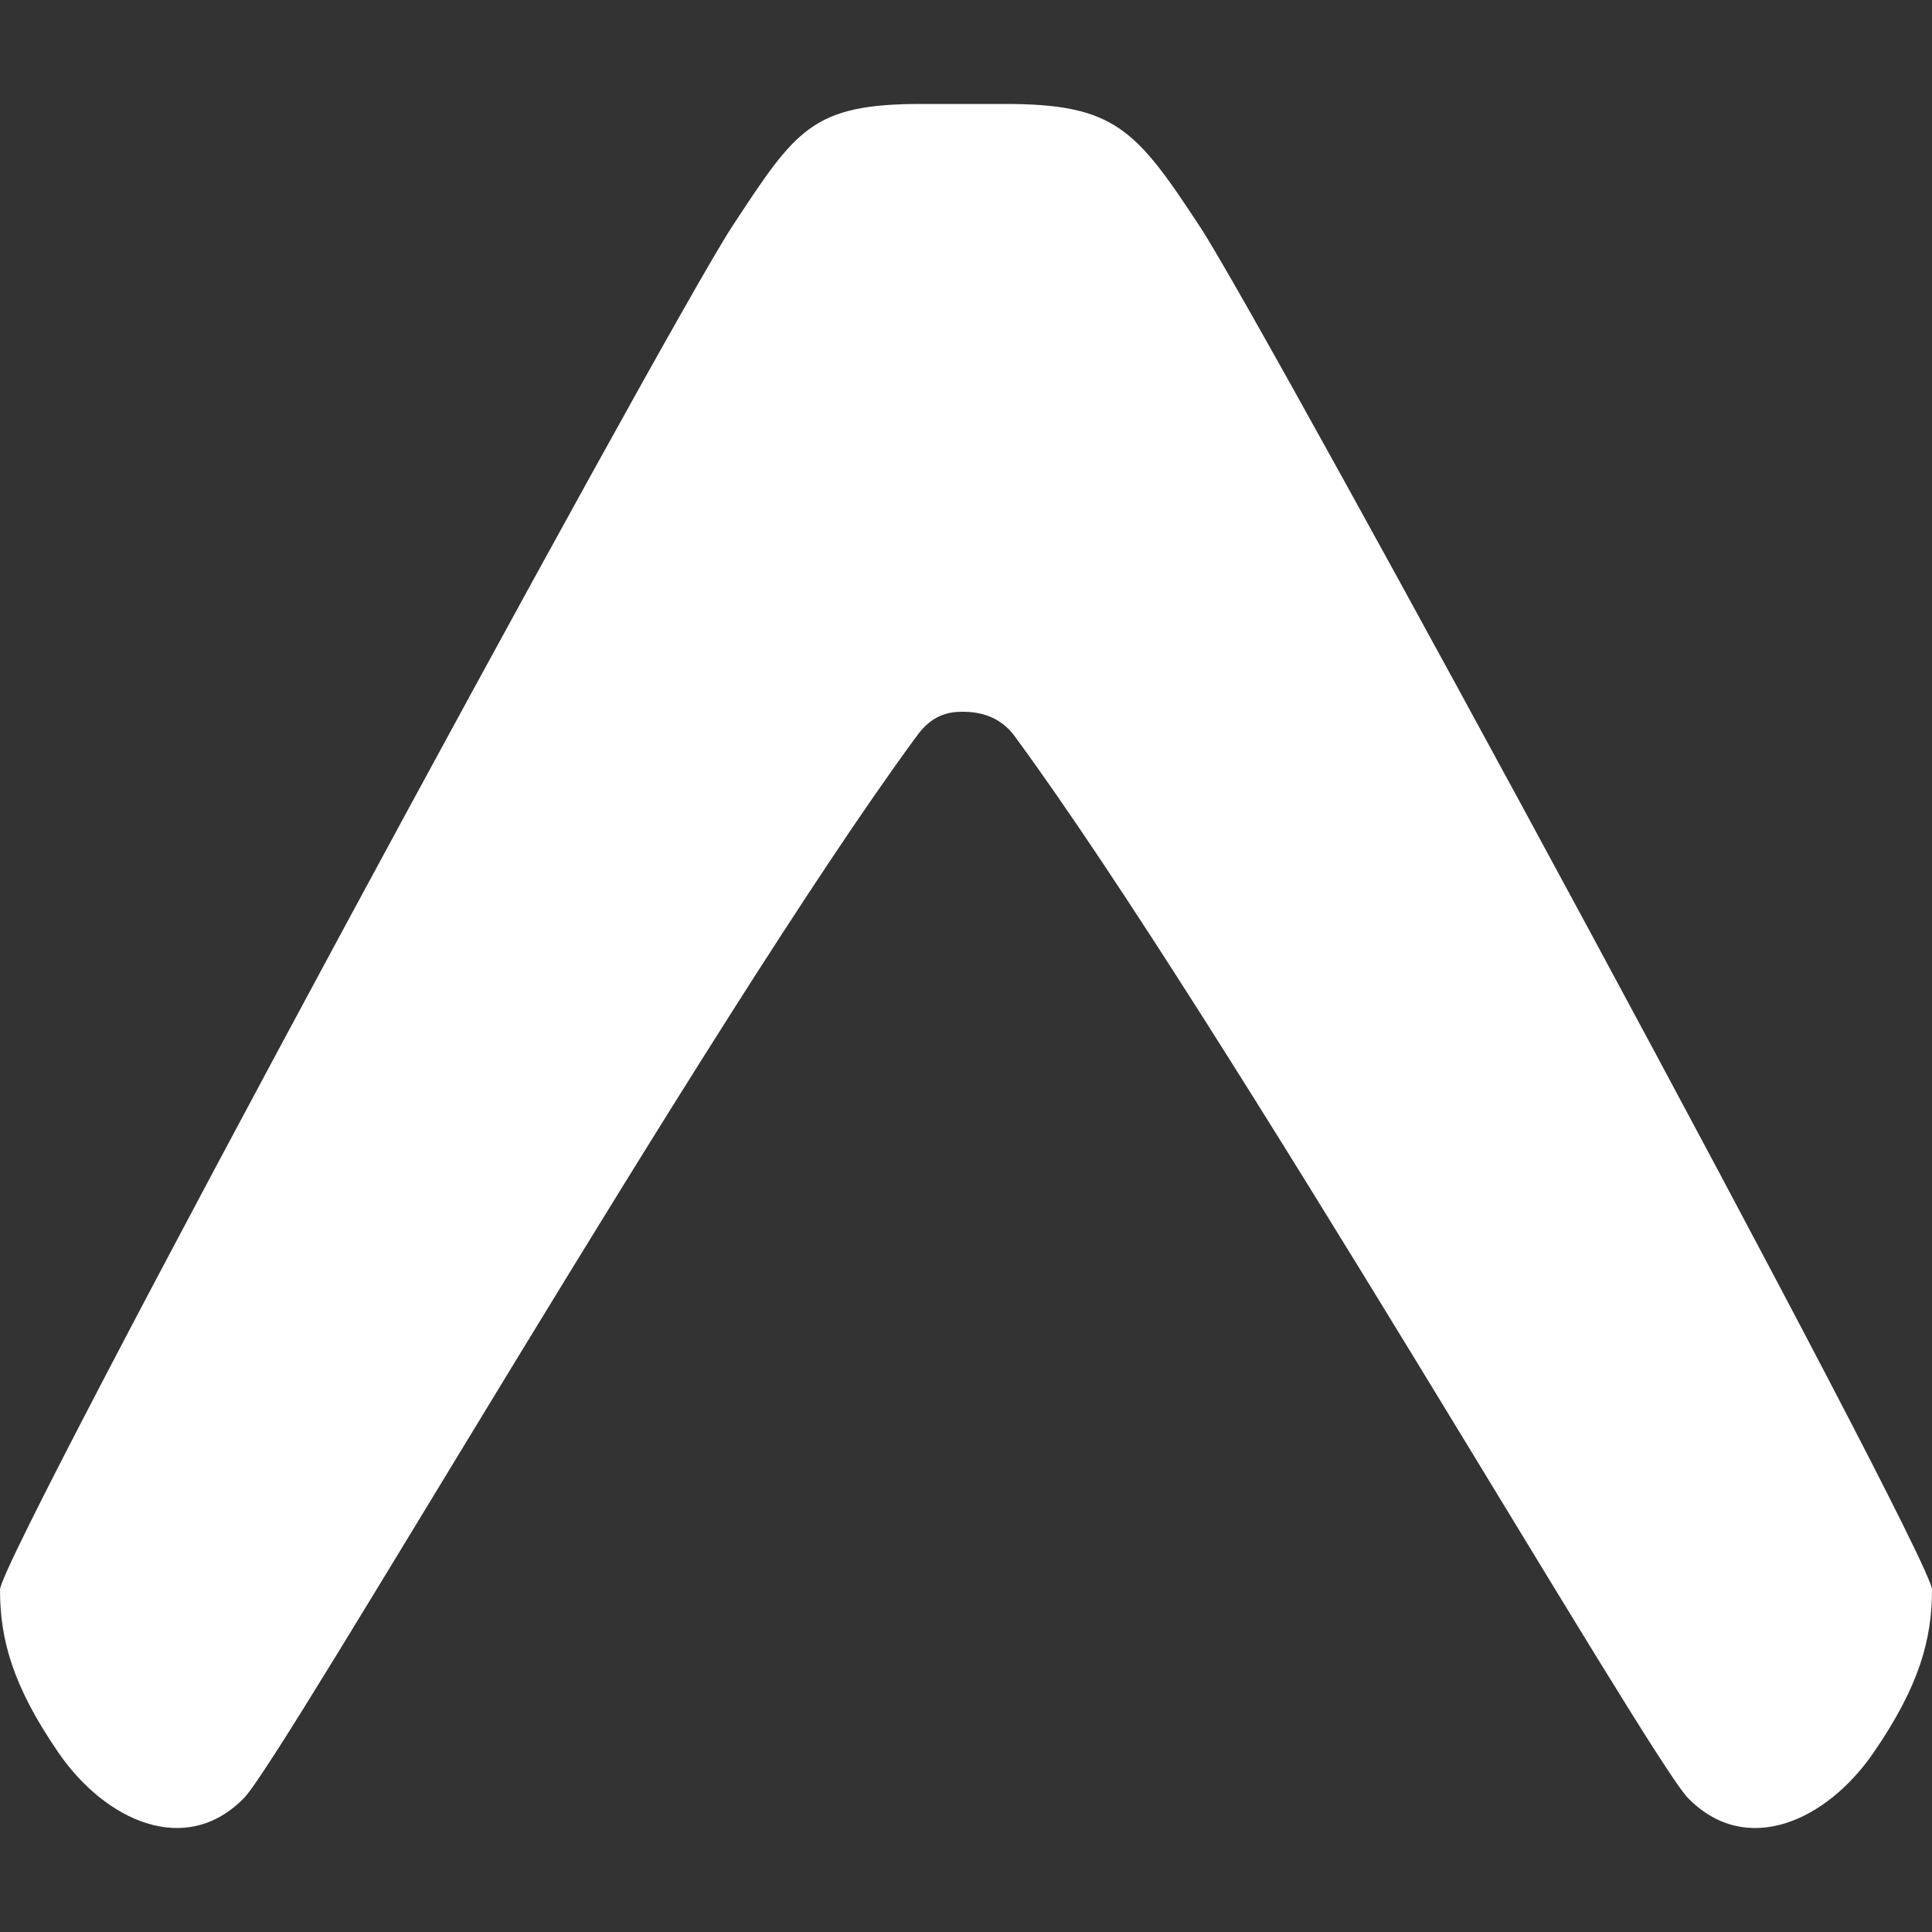
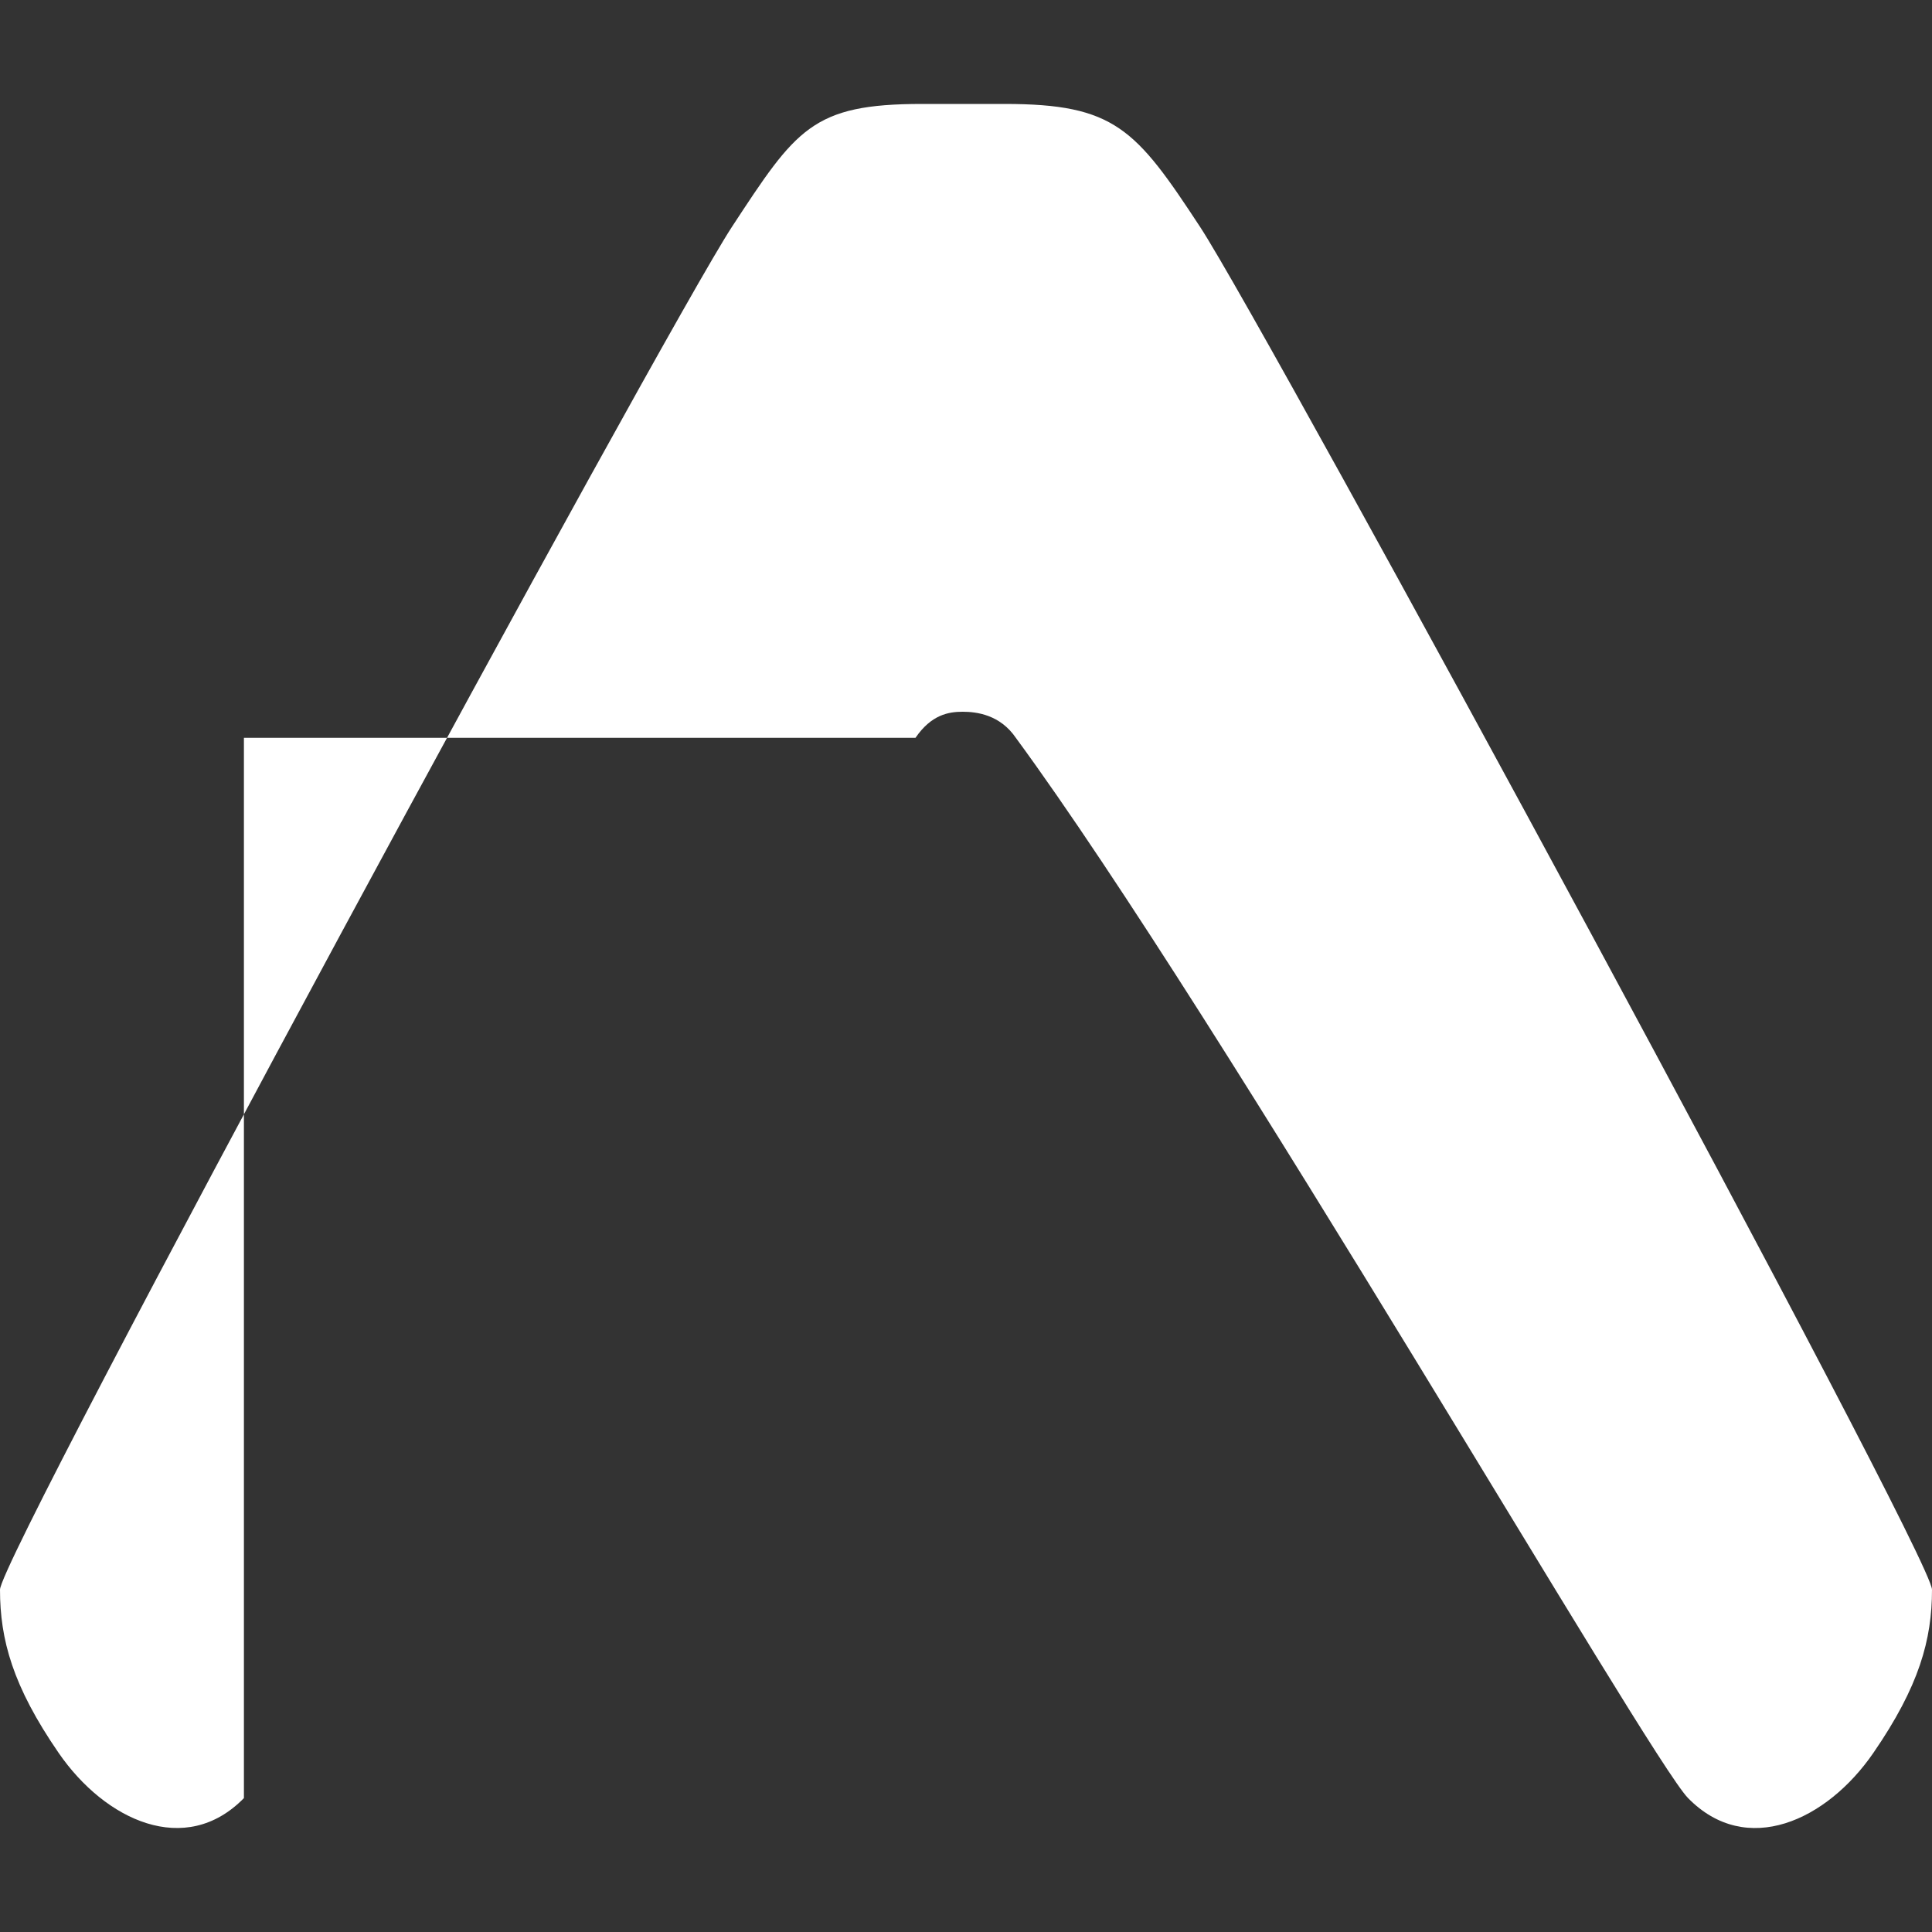
<svg xmlns="http://www.w3.org/2000/svg" width="20" height="20" viewBox="0 0 20 20" fill="none">
  <rect x="0" y="0" width="20" height="20" fill="#333333" stroke="none" />
-   <path d="M9.477 7.638C9.641 7.398 9.82 7.368 9.965 7.368C10.11 7.368 10.352 7.398 10.516 7.638C12.646 10.539 17.066 18.198 17.475 18.614C18.08 19.232 18.911 18.847 19.393 18.146C19.868 17.456 20 16.972 20 16.456C20 16.104 13.117 3.406 12.424 2.35C11.757 1.333 11.54 1.076 10.399 1.076H9.545C8.407 1.076 8.243 1.333 7.576 2.35C6.883 3.406 0 16.104 0 16.456C0 16.973 0.132 17.456 0.607 18.146C1.089 18.846 1.92 19.232 2.525 18.614C2.935 18.197 7.347 10.539 9.477 7.637V7.638Z" fill="white" />
+   <path d="M9.477 7.638C9.641 7.398 9.82 7.368 9.965 7.368C10.11 7.368 10.352 7.398 10.516 7.638C12.646 10.539 17.066 18.198 17.475 18.614C18.08 19.232 18.911 18.847 19.393 18.146C19.868 17.456 20 16.972 20 16.456C20 16.104 13.117 3.406 12.424 2.35C11.757 1.333 11.54 1.076 10.399 1.076H9.545C8.407 1.076 8.243 1.333 7.576 2.35C6.883 3.406 0 16.104 0 16.456C0 16.973 0.132 17.456 0.607 18.146C1.089 18.846 1.92 19.232 2.525 18.614V7.638Z" fill="white" />
</svg>